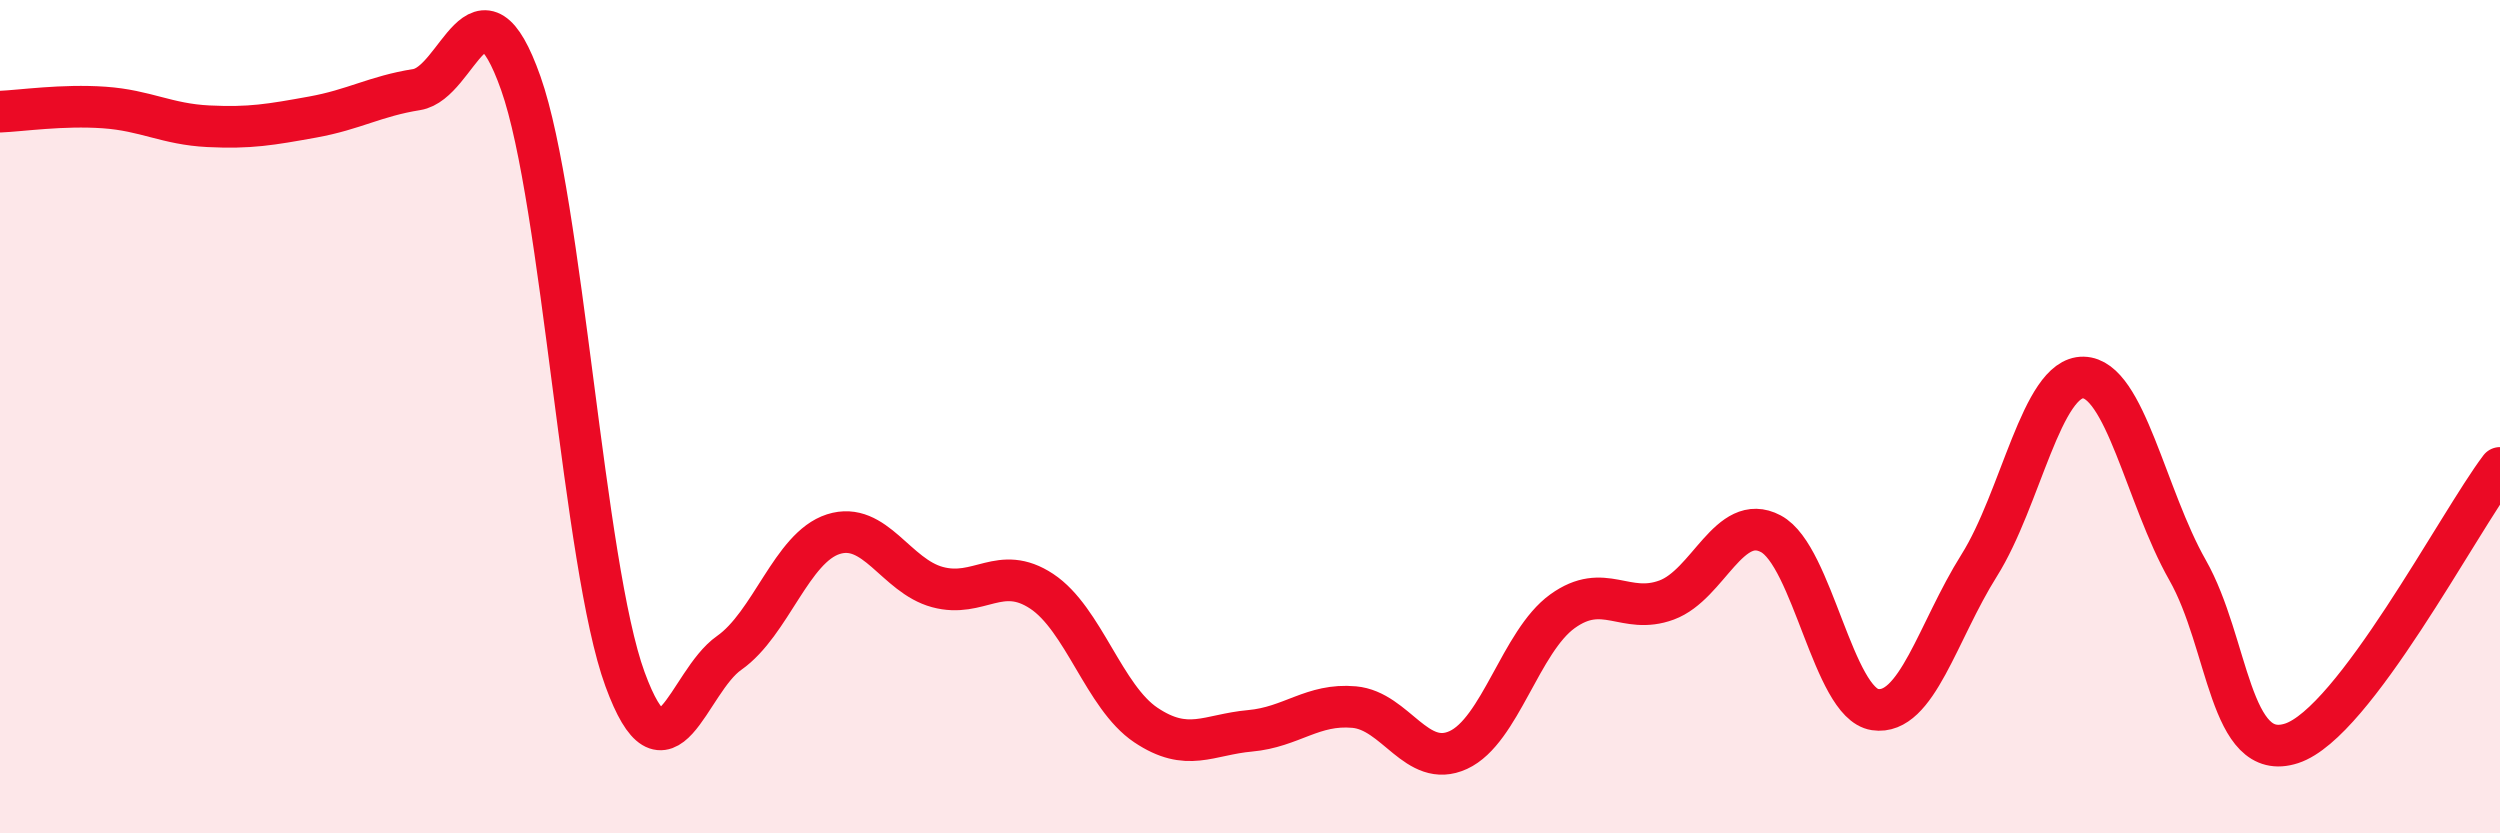
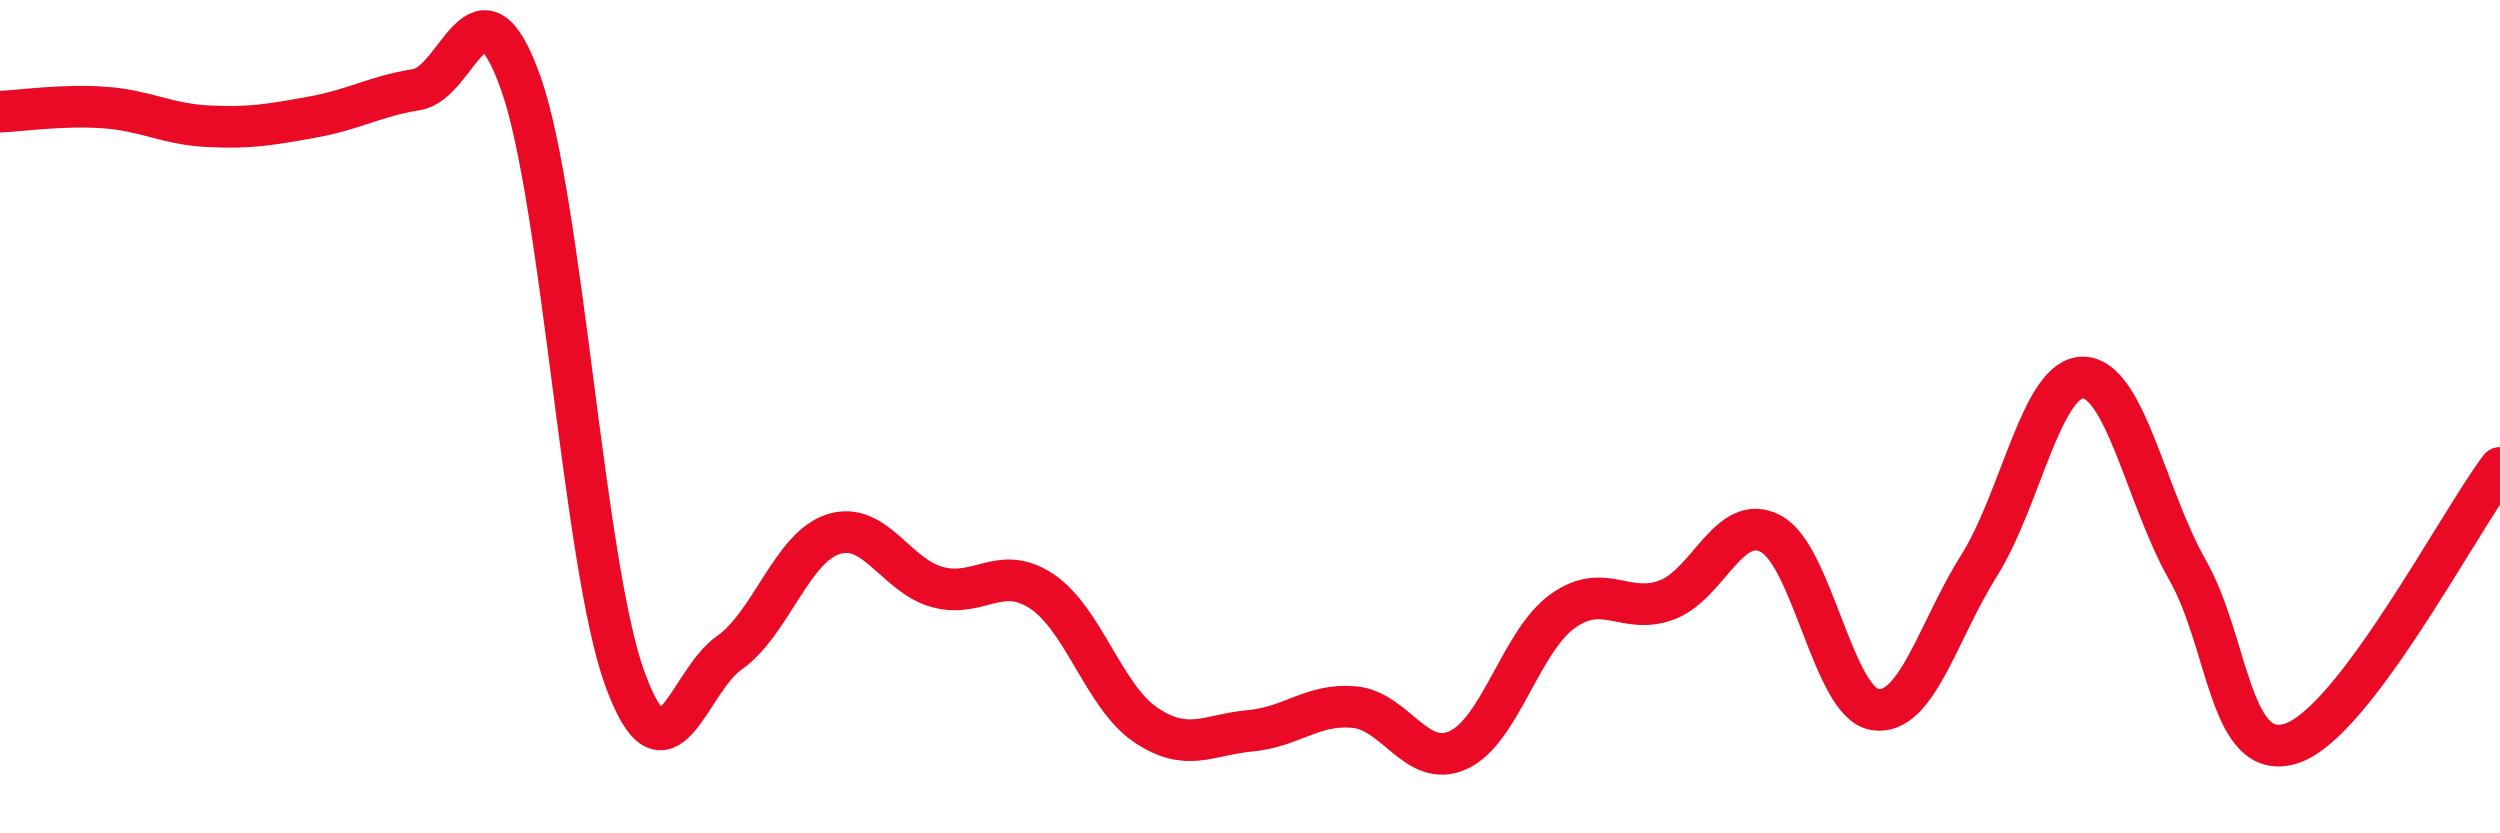
<svg xmlns="http://www.w3.org/2000/svg" width="60" height="20" viewBox="0 0 60 20">
-   <path d="M 0,2.68 C 0.5,2.66 1.5,2.51 2.5,2.58 C 3.5,2.65 4,2.98 5,3.03 C 6,3.08 6.5,2.99 7.5,2.81 C 8.5,2.63 9,2.31 10,2.15 C 11,1.99 11.5,-0.83 12.5,2 C 13.5,4.83 14,13.57 15,16.3 C 16,19.03 16.5,16.37 17.5,15.67 C 18.5,14.97 19,13.14 20,12.82 C 21,12.5 21.5,13.82 22.5,14.09 C 23.5,14.36 24,13.53 25,14.19 C 26,14.85 26.5,16.73 27.5,17.4 C 28.5,18.07 29,17.63 30,17.54 C 31,17.45 31.5,16.88 32.5,16.97 C 33.5,17.06 34,18.46 35,18 C 36,17.54 36.5,15.39 37.5,14.67 C 38.5,13.95 39,14.77 40,14.4 C 41,14.03 41.5,12.28 42.5,12.81 C 43.5,13.34 44,16.88 45,17.03 C 46,17.18 46.5,15.16 47.5,13.57 C 48.5,11.98 49,9.04 50,9.06 C 51,9.08 51.5,11.92 52.5,13.68 C 53.5,15.44 53.5,18.33 55,17.84 C 56.5,17.35 59,12.55 60,11.23L60 20L0 20Z" fill="#EB0A25" opacity="0.1" stroke-linecap="round" stroke-linejoin="round" />
  <path d="M 0,2.68 C 0.5,2.66 1.5,2.51 2.5,2.58 C 3.5,2.65 4,2.98 5,3.03 C 6,3.08 6.5,2.99 7.5,2.81 C 8.5,2.63 9,2.31 10,2.15 C 11,1.99 11.5,-0.83 12.5,2 C 13.5,4.83 14,13.57 15,16.3 C 16,19.03 16.5,16.37 17.5,15.67 C 18.5,14.97 19,13.14 20,12.82 C 21,12.5 21.5,13.82 22.5,14.09 C 23.5,14.36 24,13.53 25,14.19 C 26,14.85 26.5,16.73 27.5,17.4 C 28.5,18.07 29,17.63 30,17.54 C 31,17.45 31.5,16.88 32.5,16.97 C 33.5,17.06 34,18.46 35,18 C 36,17.54 36.5,15.39 37.5,14.67 C 38.5,13.95 39,14.77 40,14.4 C 41,14.03 41.5,12.28 42.5,12.81 C 43.5,13.34 44,16.88 45,17.03 C 46,17.18 46.5,15.16 47.5,13.57 C 48.5,11.98 49,9.04 50,9.06 C 51,9.08 51.5,11.92 52.5,13.68 C 53.5,15.44 53.5,18.33 55,17.84 C 56.5,17.35 59,12.55 60,11.23" stroke="#EB0A25" stroke-width="1" fill="none" stroke-linecap="round" stroke-linejoin="round" />
</svg>